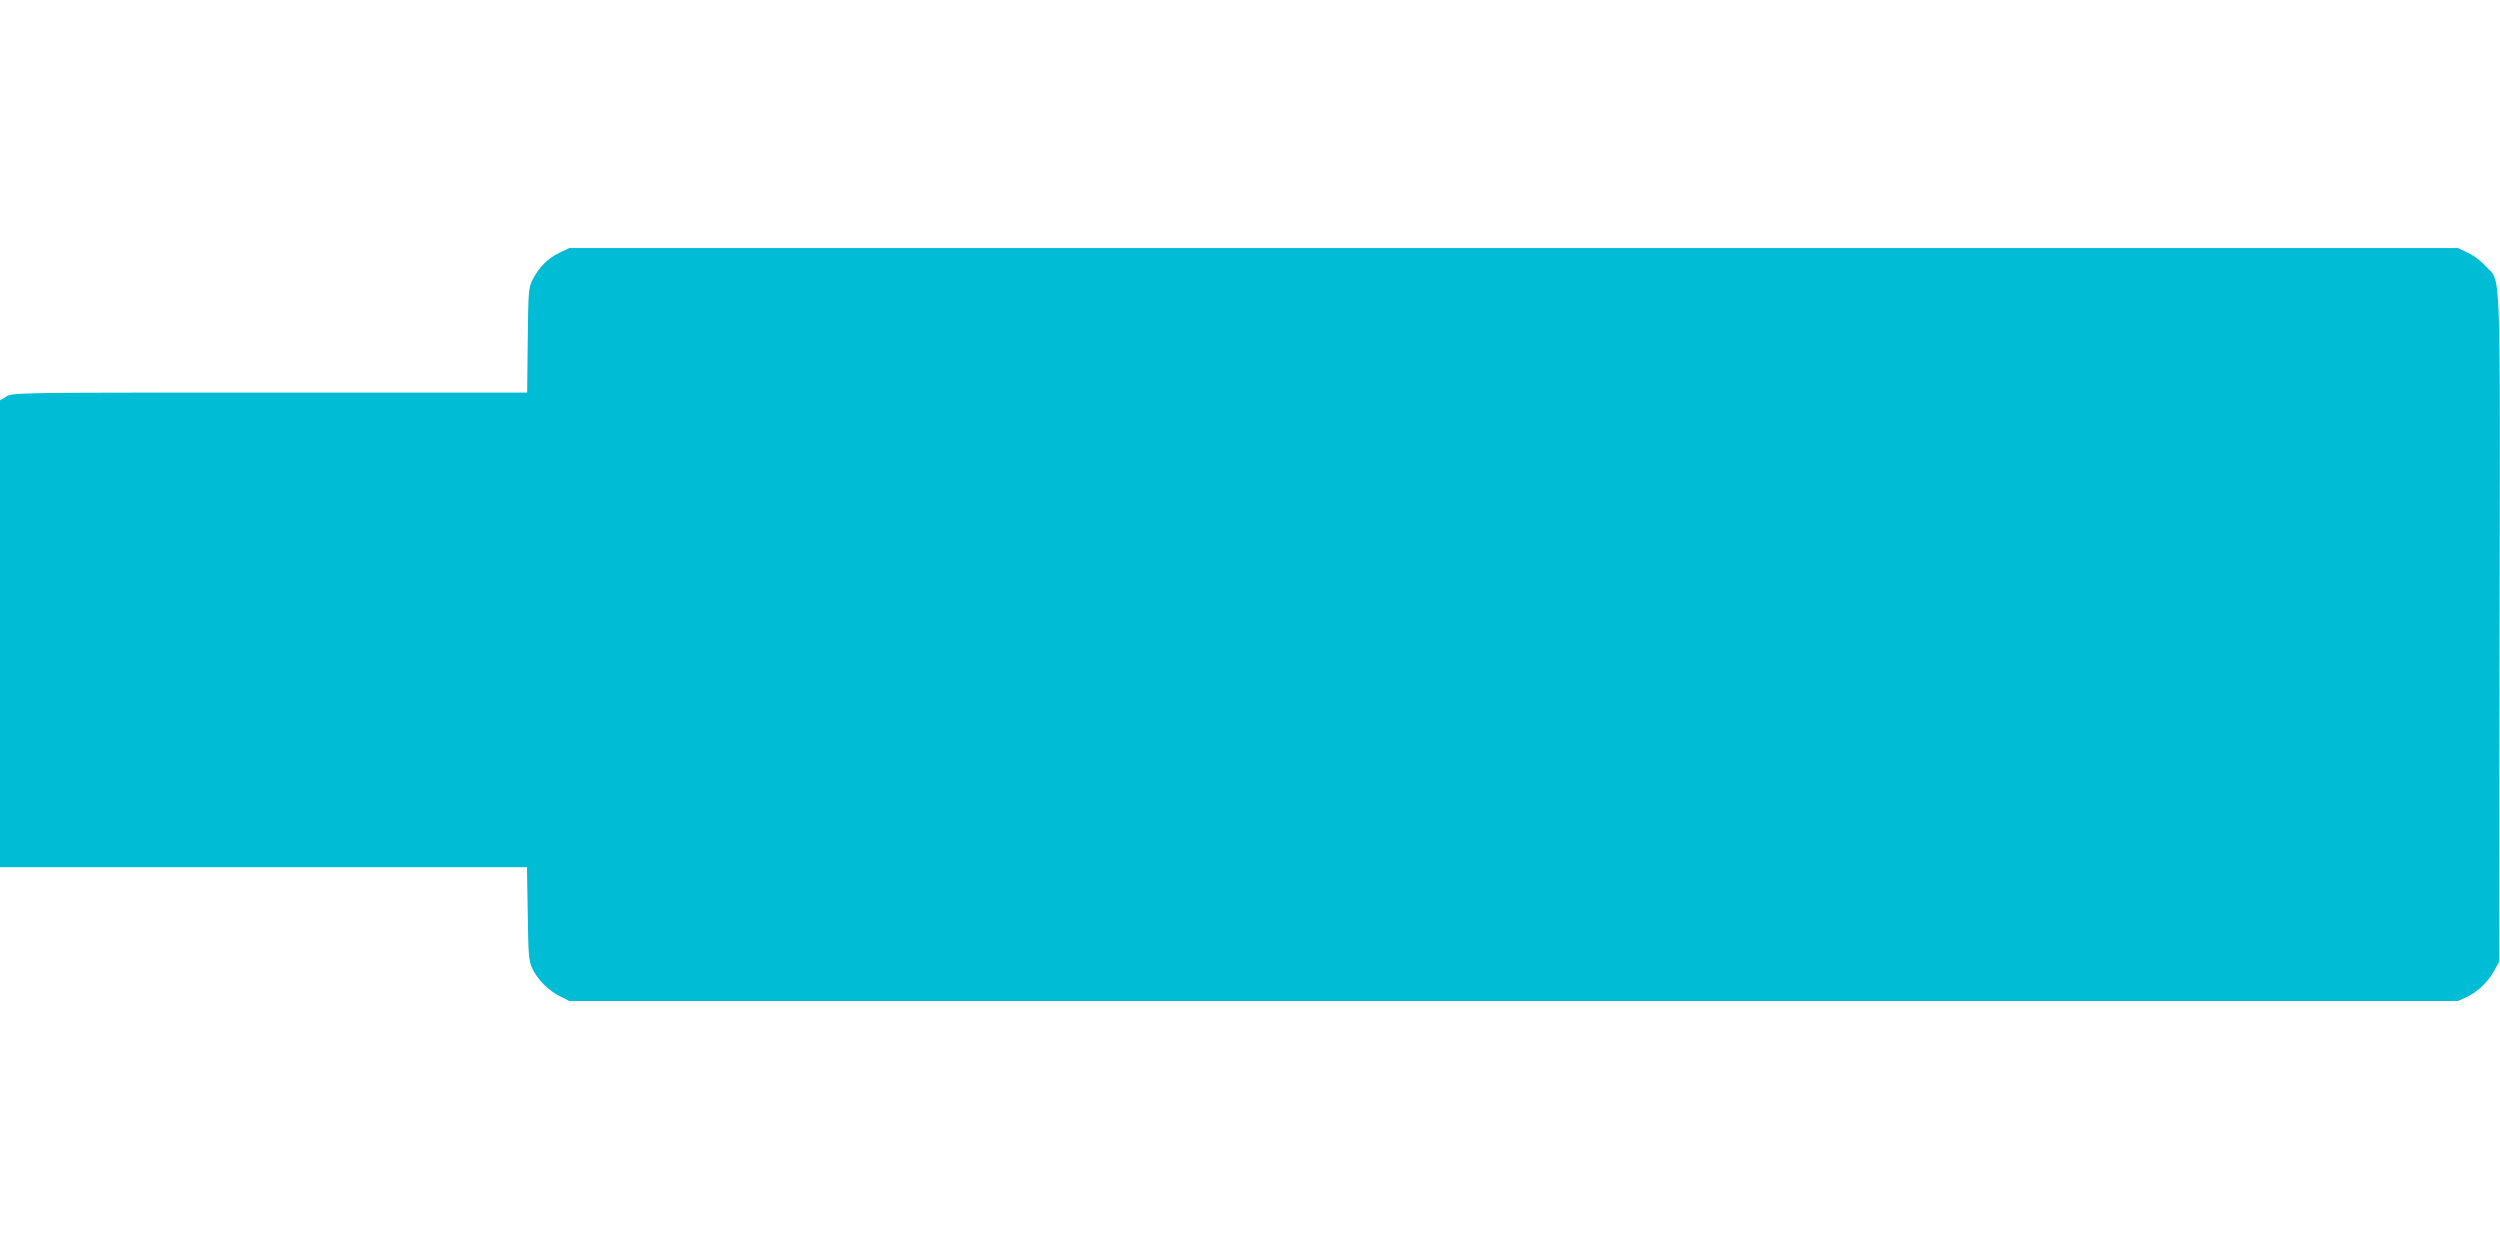
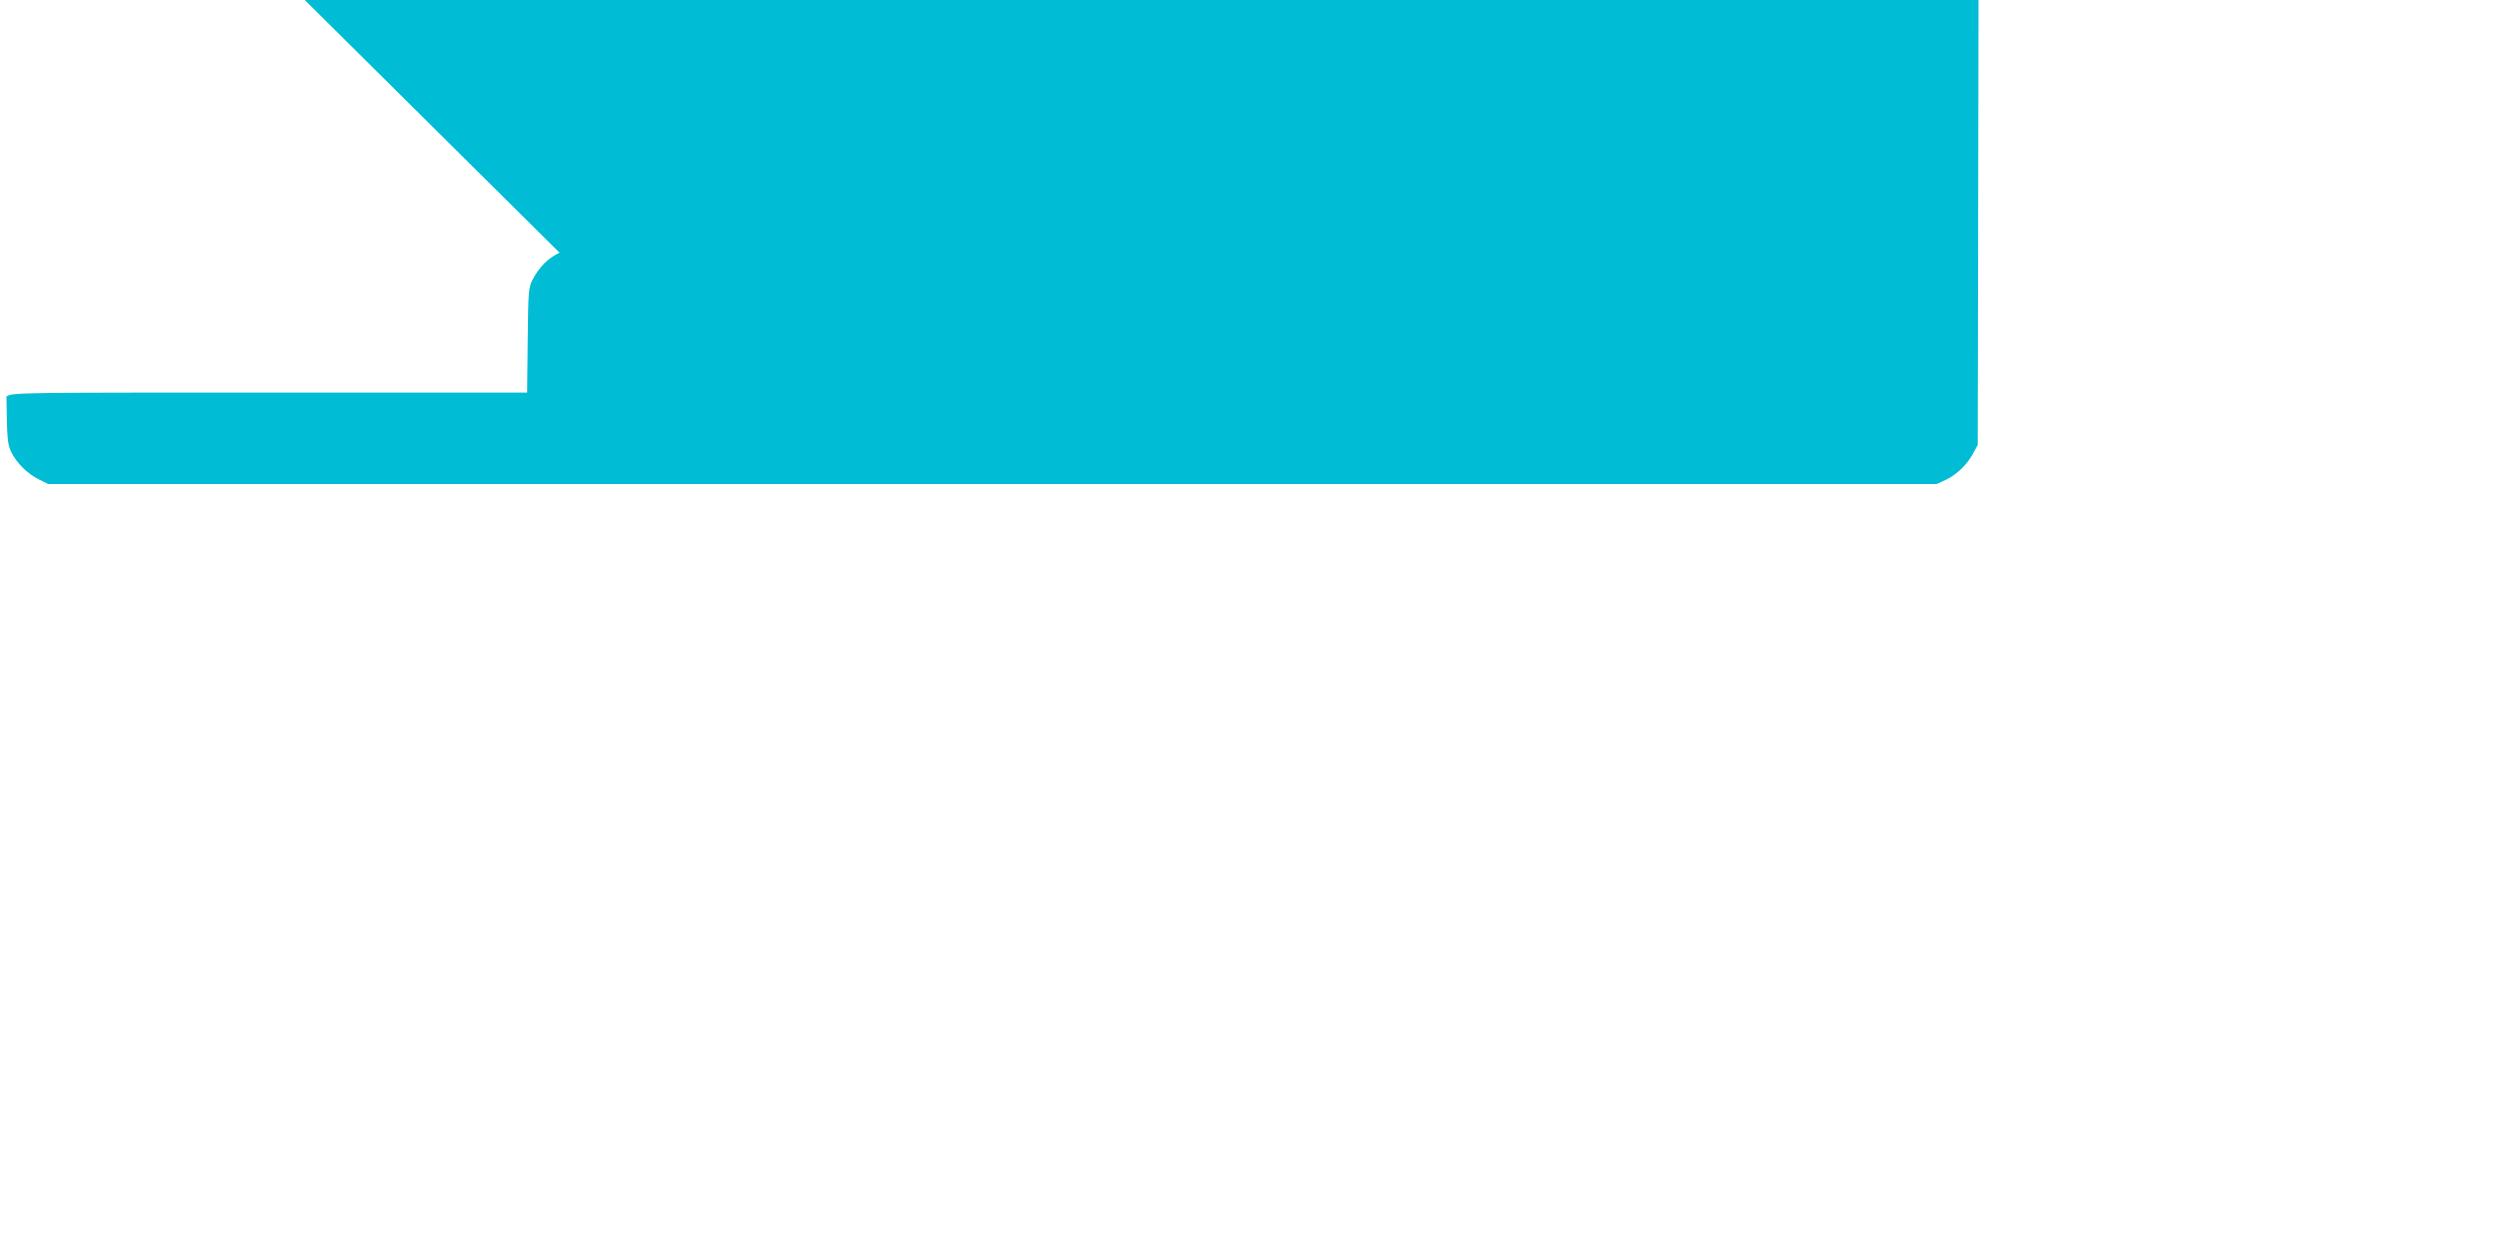
<svg xmlns="http://www.w3.org/2000/svg" version="1.0" width="1280pt" height="640pt" viewBox="0 0 1280 640" preserveAspectRatio="xMidYMid meet">
  <g transform="translate(0,640) scale(0.1,-0.1)" fill="#00bcd4" stroke="none">
-     <path d="M2865 5106 c-58 -27 -104 -73 -137 -136 -22 -43 -23 -55 -26 -312 l-3 -268 -1317 0 c-1295 0 -1318 0 -1349 -20 l-33 -20 0 -1195 0 -1195 1349 0 1349 0 4 -237 c3 -217 5 -242 24 -283 27 -56 83 -113 143 -142 l46 -23 4835 0 4835 0 46 21 c55 26 111 79 141 137 l23 42 3 1710 c3 1917 8 1766 -72 1853 -22 25 -63 56 -91 68 l-50 24 -4835 0 -4835 0 -50 -24z" />
+     <path d="M2865 5106 c-58 -27 -104 -73 -137 -136 -22 -43 -23 -55 -26 -312 l-3 -268 -1317 0 c-1295 0 -1318 0 -1349 -20 c3 -217 5 -242 24 -283 27 -56 83 -113 143 -142 l46 -23 4835 0 4835 0 46 21 c55 26 111 79 141 137 l23 42 3 1710 c3 1917 8 1766 -72 1853 -22 25 -63 56 -91 68 l-50 24 -4835 0 -4835 0 -50 -24z" />
  </g>
</svg>